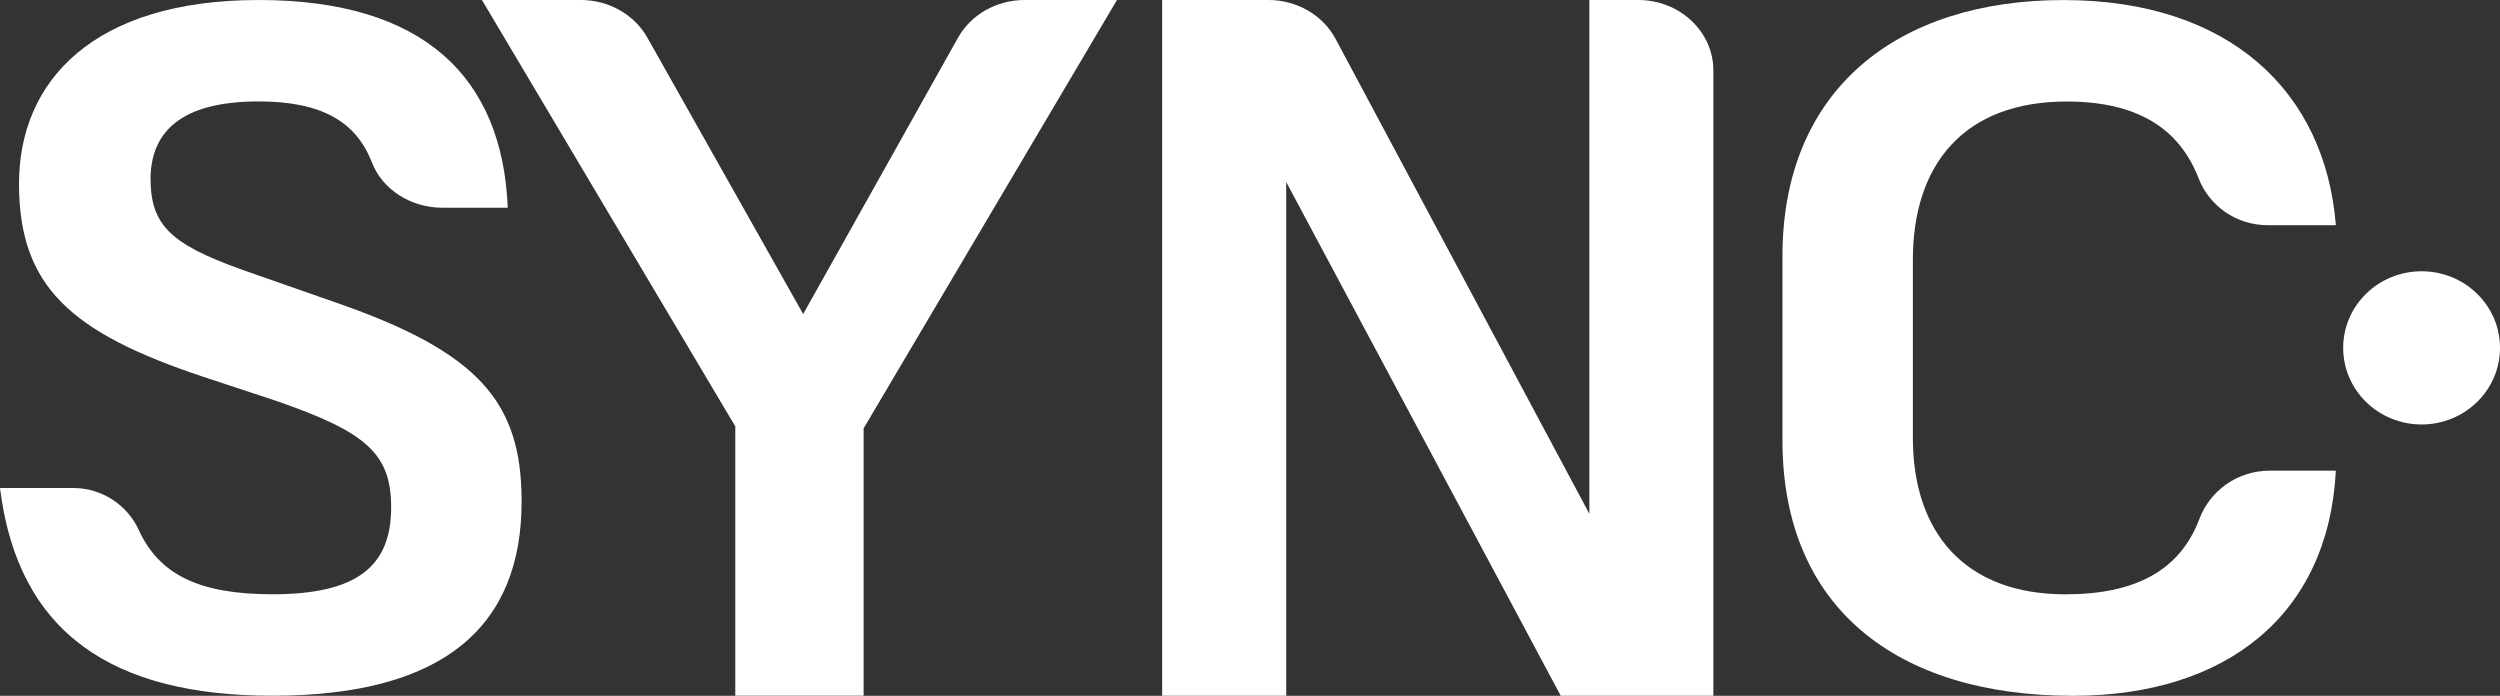
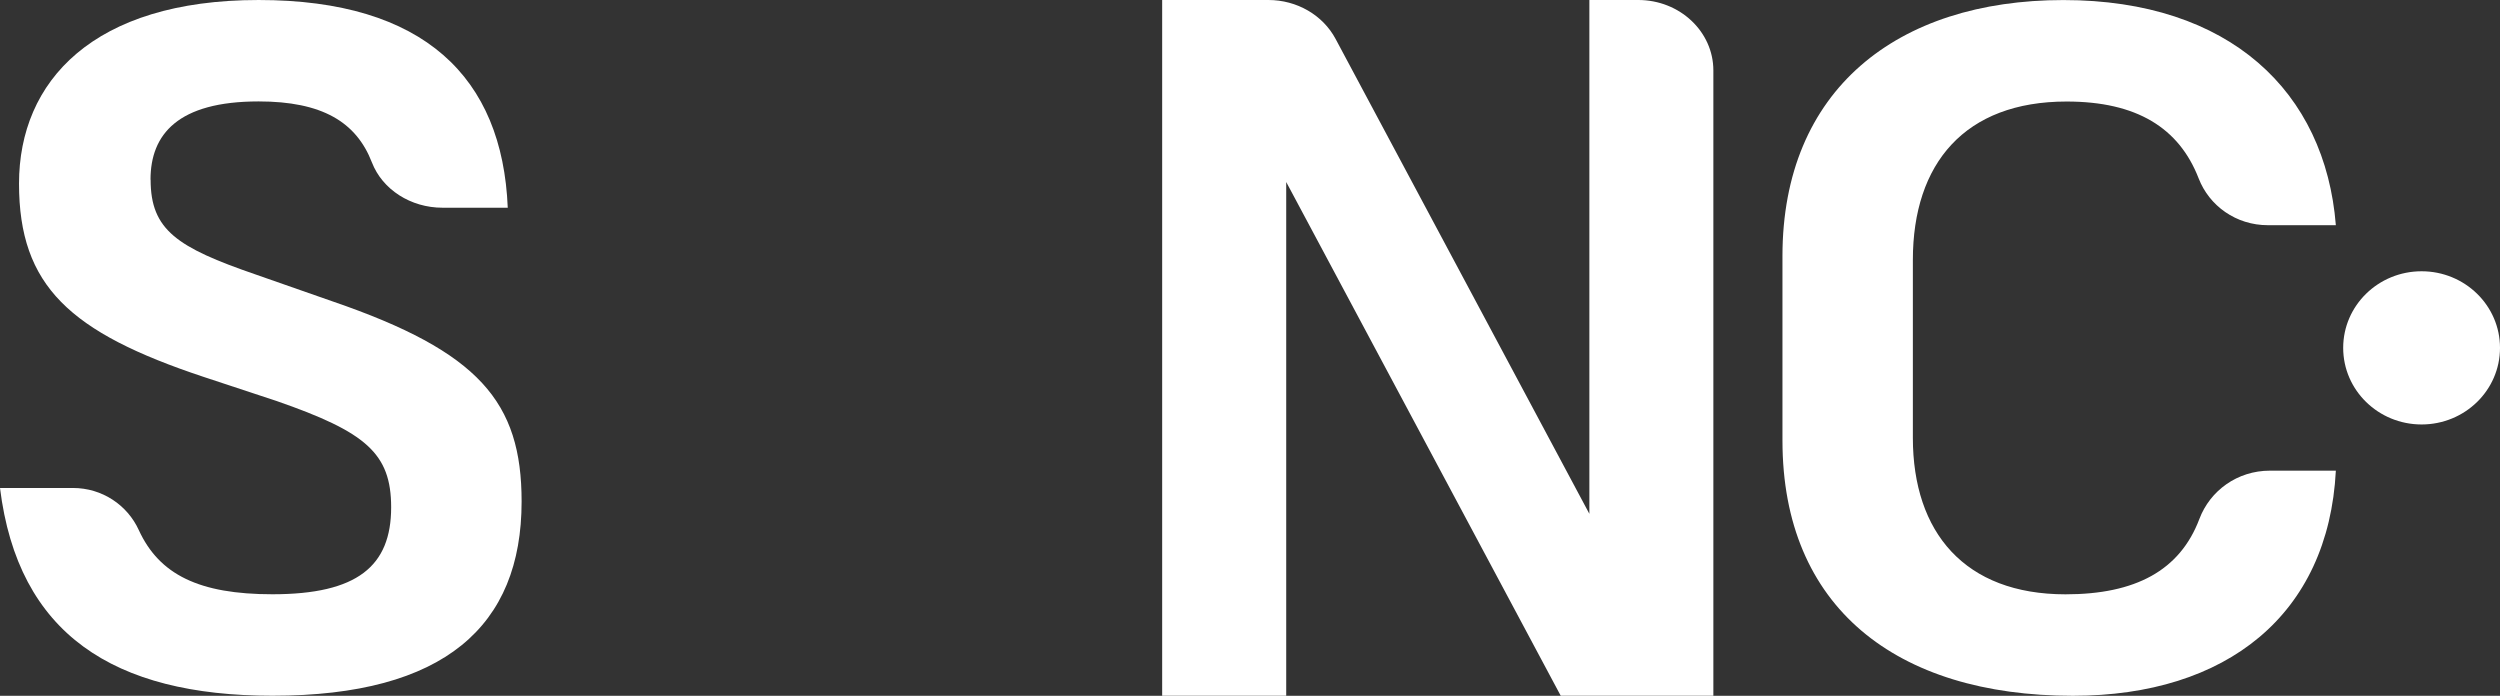
<svg xmlns="http://www.w3.org/2000/svg" id="Layer_1" viewBox="69.49 69.5 456.28 126.99">
  <rect x="69.49" y="69.5" width="456.28" height="126.99" fill="#333333" stroke="none" />
  <defs>
    <style>.cls-1{fill:#fff;}</style>
  </defs>
  <path class="cls-1" d="M96.98,102.31c0,9.17,4.84,12.35,19.15,17.28l14.12,4.94c26.7,9.17,34.44,18.34,34.44,36.5,0,22.75-14.12,35.45-45.47,35.45-29.02,0-46.44-11.29-49.73-37.92h13.3c5.38,0,9.96,3.15,12.03,7.68,3.73,8.13,11.01,11.72,24.39,11.72,15.48,0,21.67-5.12,21.67-15.87,0-9.87-4.64-13.75-20.9-19.4l-13.35-4.41c-24.38-8.11-33.67-16.58-33.67-35.27s13.55-33.51,43.73-33.51,44.5,14.11,45.47,37.91h-11.92c-5.77,0-10.95-3.3-12.87-8.26-2.86-7.4-9.11-11.14-20.68-11.14-14.71,0-19.73,5.99-19.73,14.28Z" />
-   <path class="cls-1" d="M203.69,196.48v-49.16l-46.24-77.82h18.05c5.08,0,9.75,2.64,12.13,6.85l28.45,50.47,28.26-50.44c2.37-4.23,7.05-6.88,12.14-6.88h16.87l-46.24,78.18v48.79h-23.41Z" />
  <path class="cls-1" d="M304.24,102.7v93.78h-22.64v-126.98h19.39c5.19,0,9.94,2.75,12.26,7.1l46.32,86.68v-93.78h8.92c7.57,0,13.71,5.76,13.71,12.86v114.12h-27.86l-50.11-93.78Z" />
  <path class="cls-1" d="M394.81,149.92v-33.68c0-30.33,20.9-46.73,51.27-46.73s47.79,16.75,49.73,41.09h-12.41c-5.82,0-10.7-3.55-12.63-8.54-3.58-9.24-11.33-14.03-24.1-14.03-18.57,0-28.06,11.29-28.06,28.92v32.45c0,17.29,9.48,28.57,27.86,28.57,12.77,0,20.88-4.35,24.43-13.75,1.94-5.15,6.91-8.82,12.88-8.82h12.03c-1.35,26.28-19.93,41.09-47.99,41.09-32.31,0-53.01-16.23-53.01-46.56Z" />
  <ellipse class="cls-1" cx="511.46" cy="132.99" rx="14.31" ry="13.98" />
</svg>